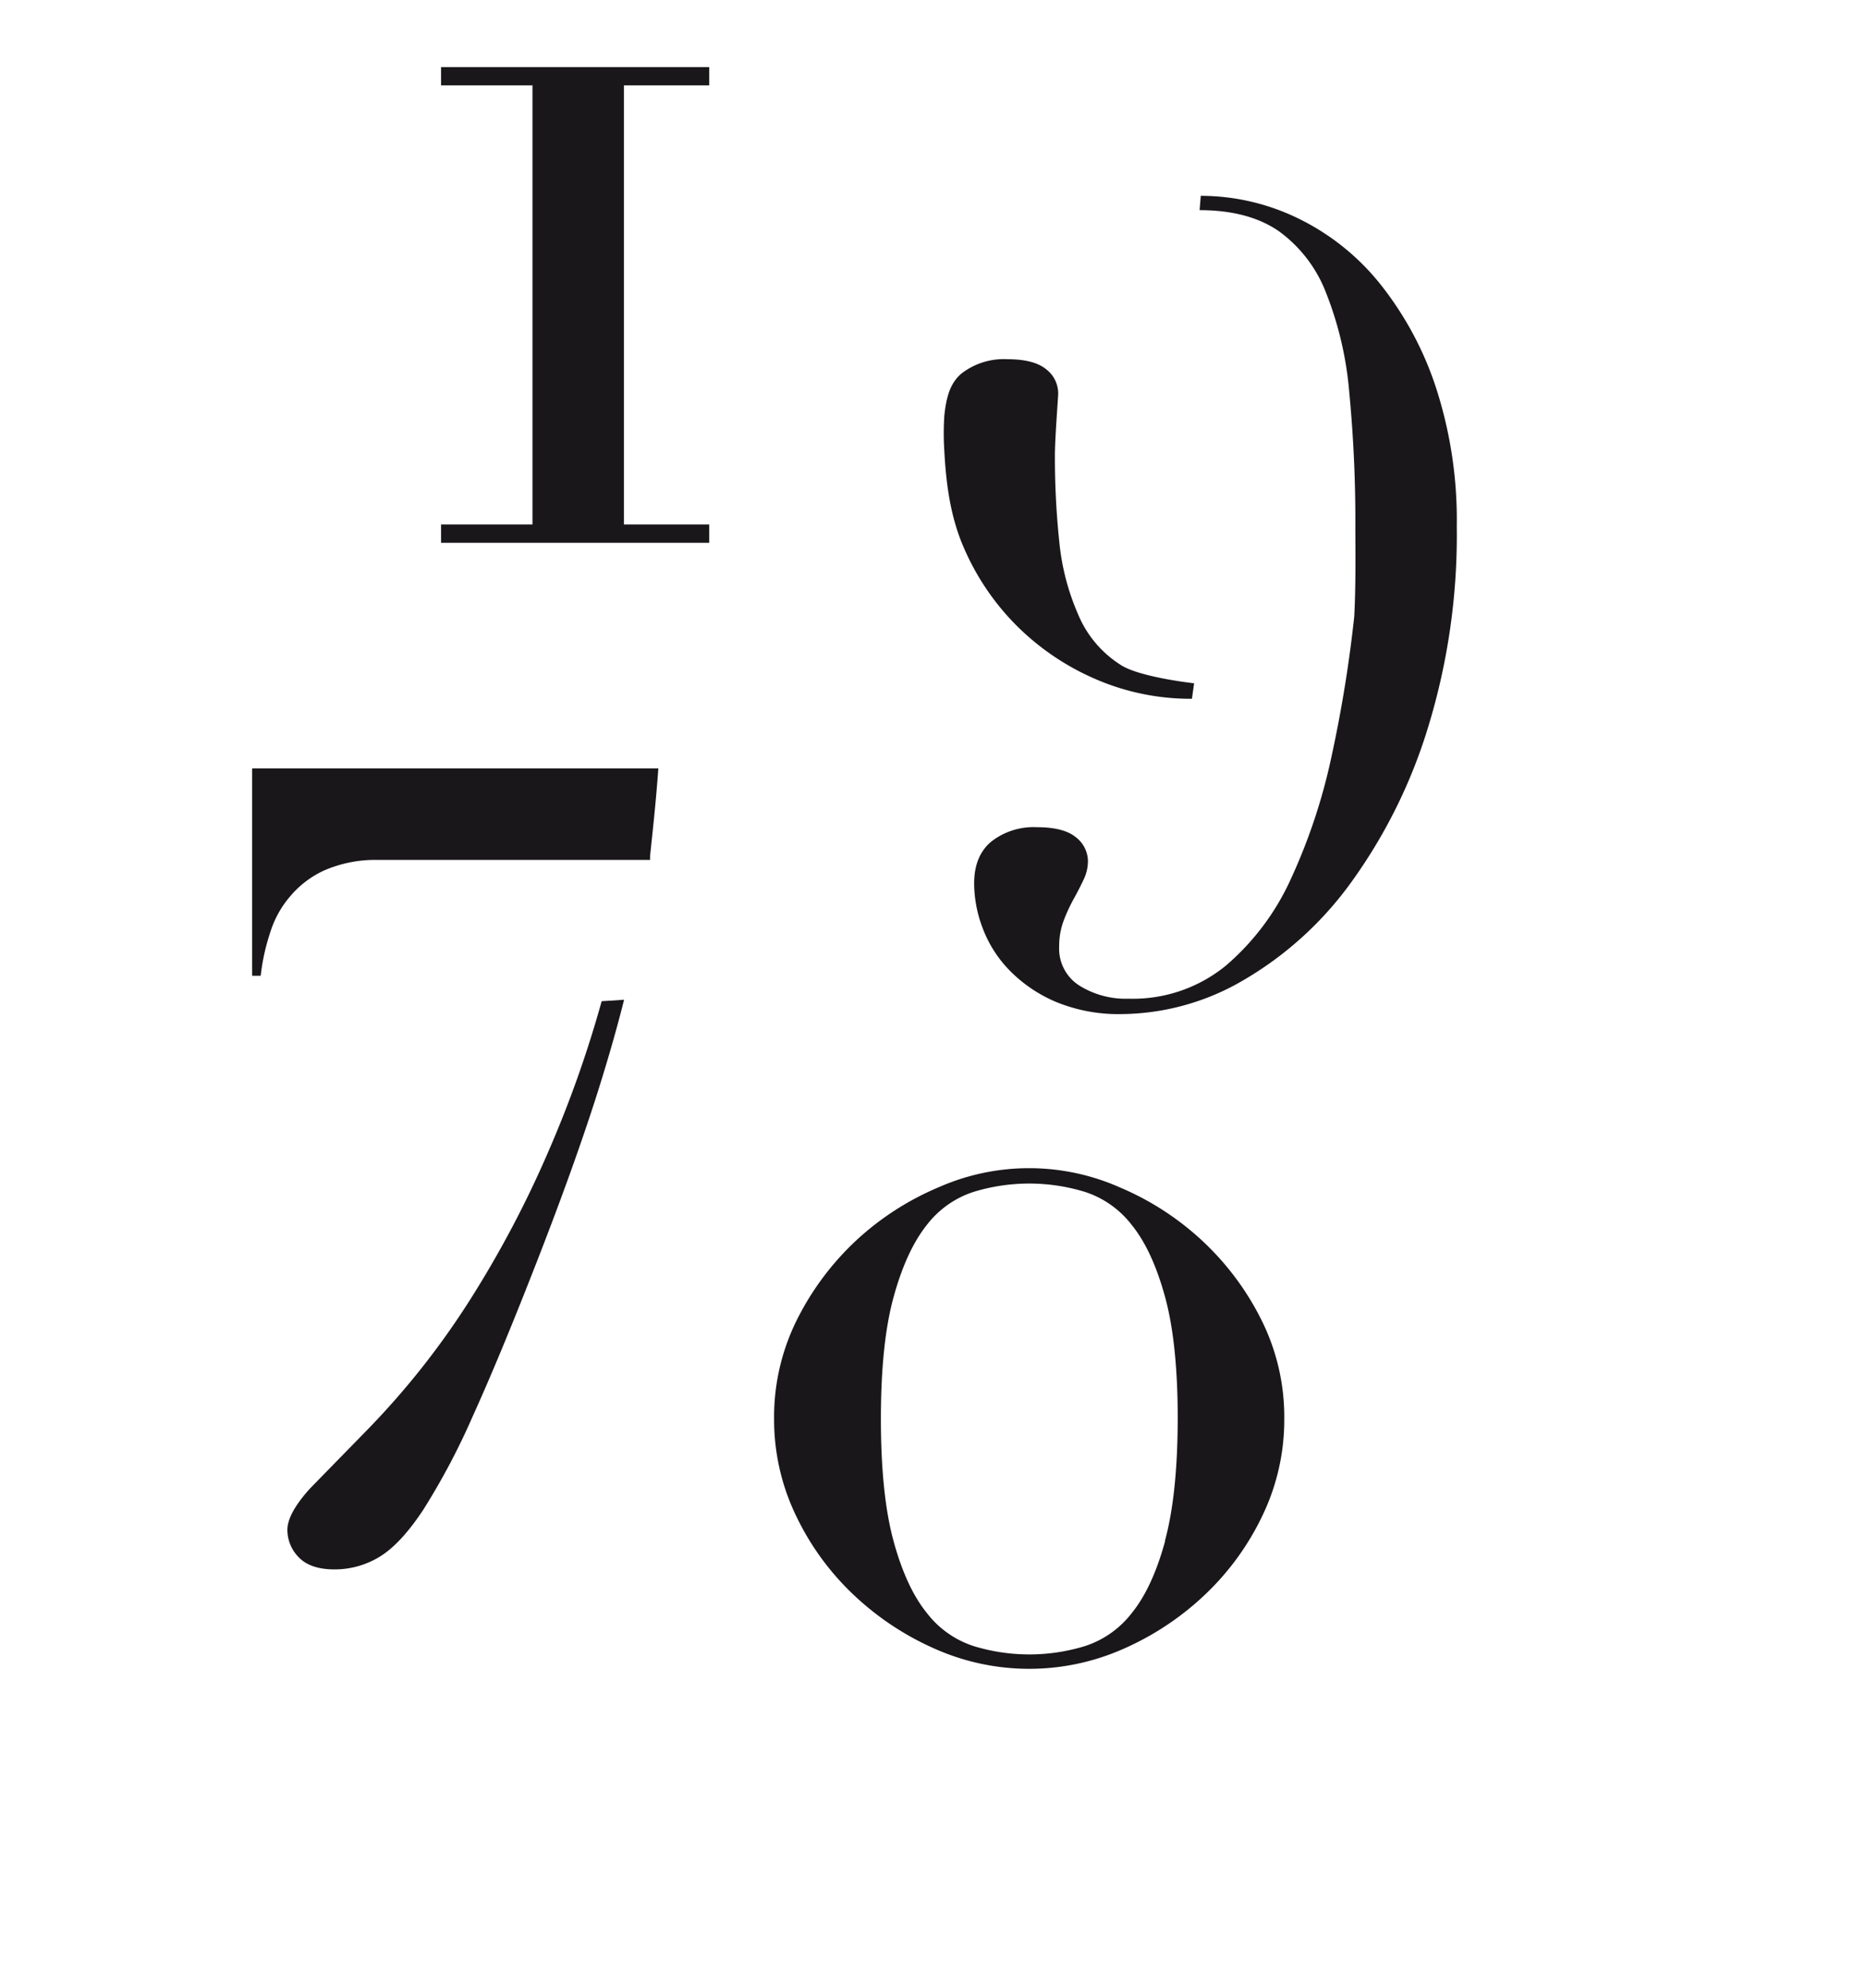
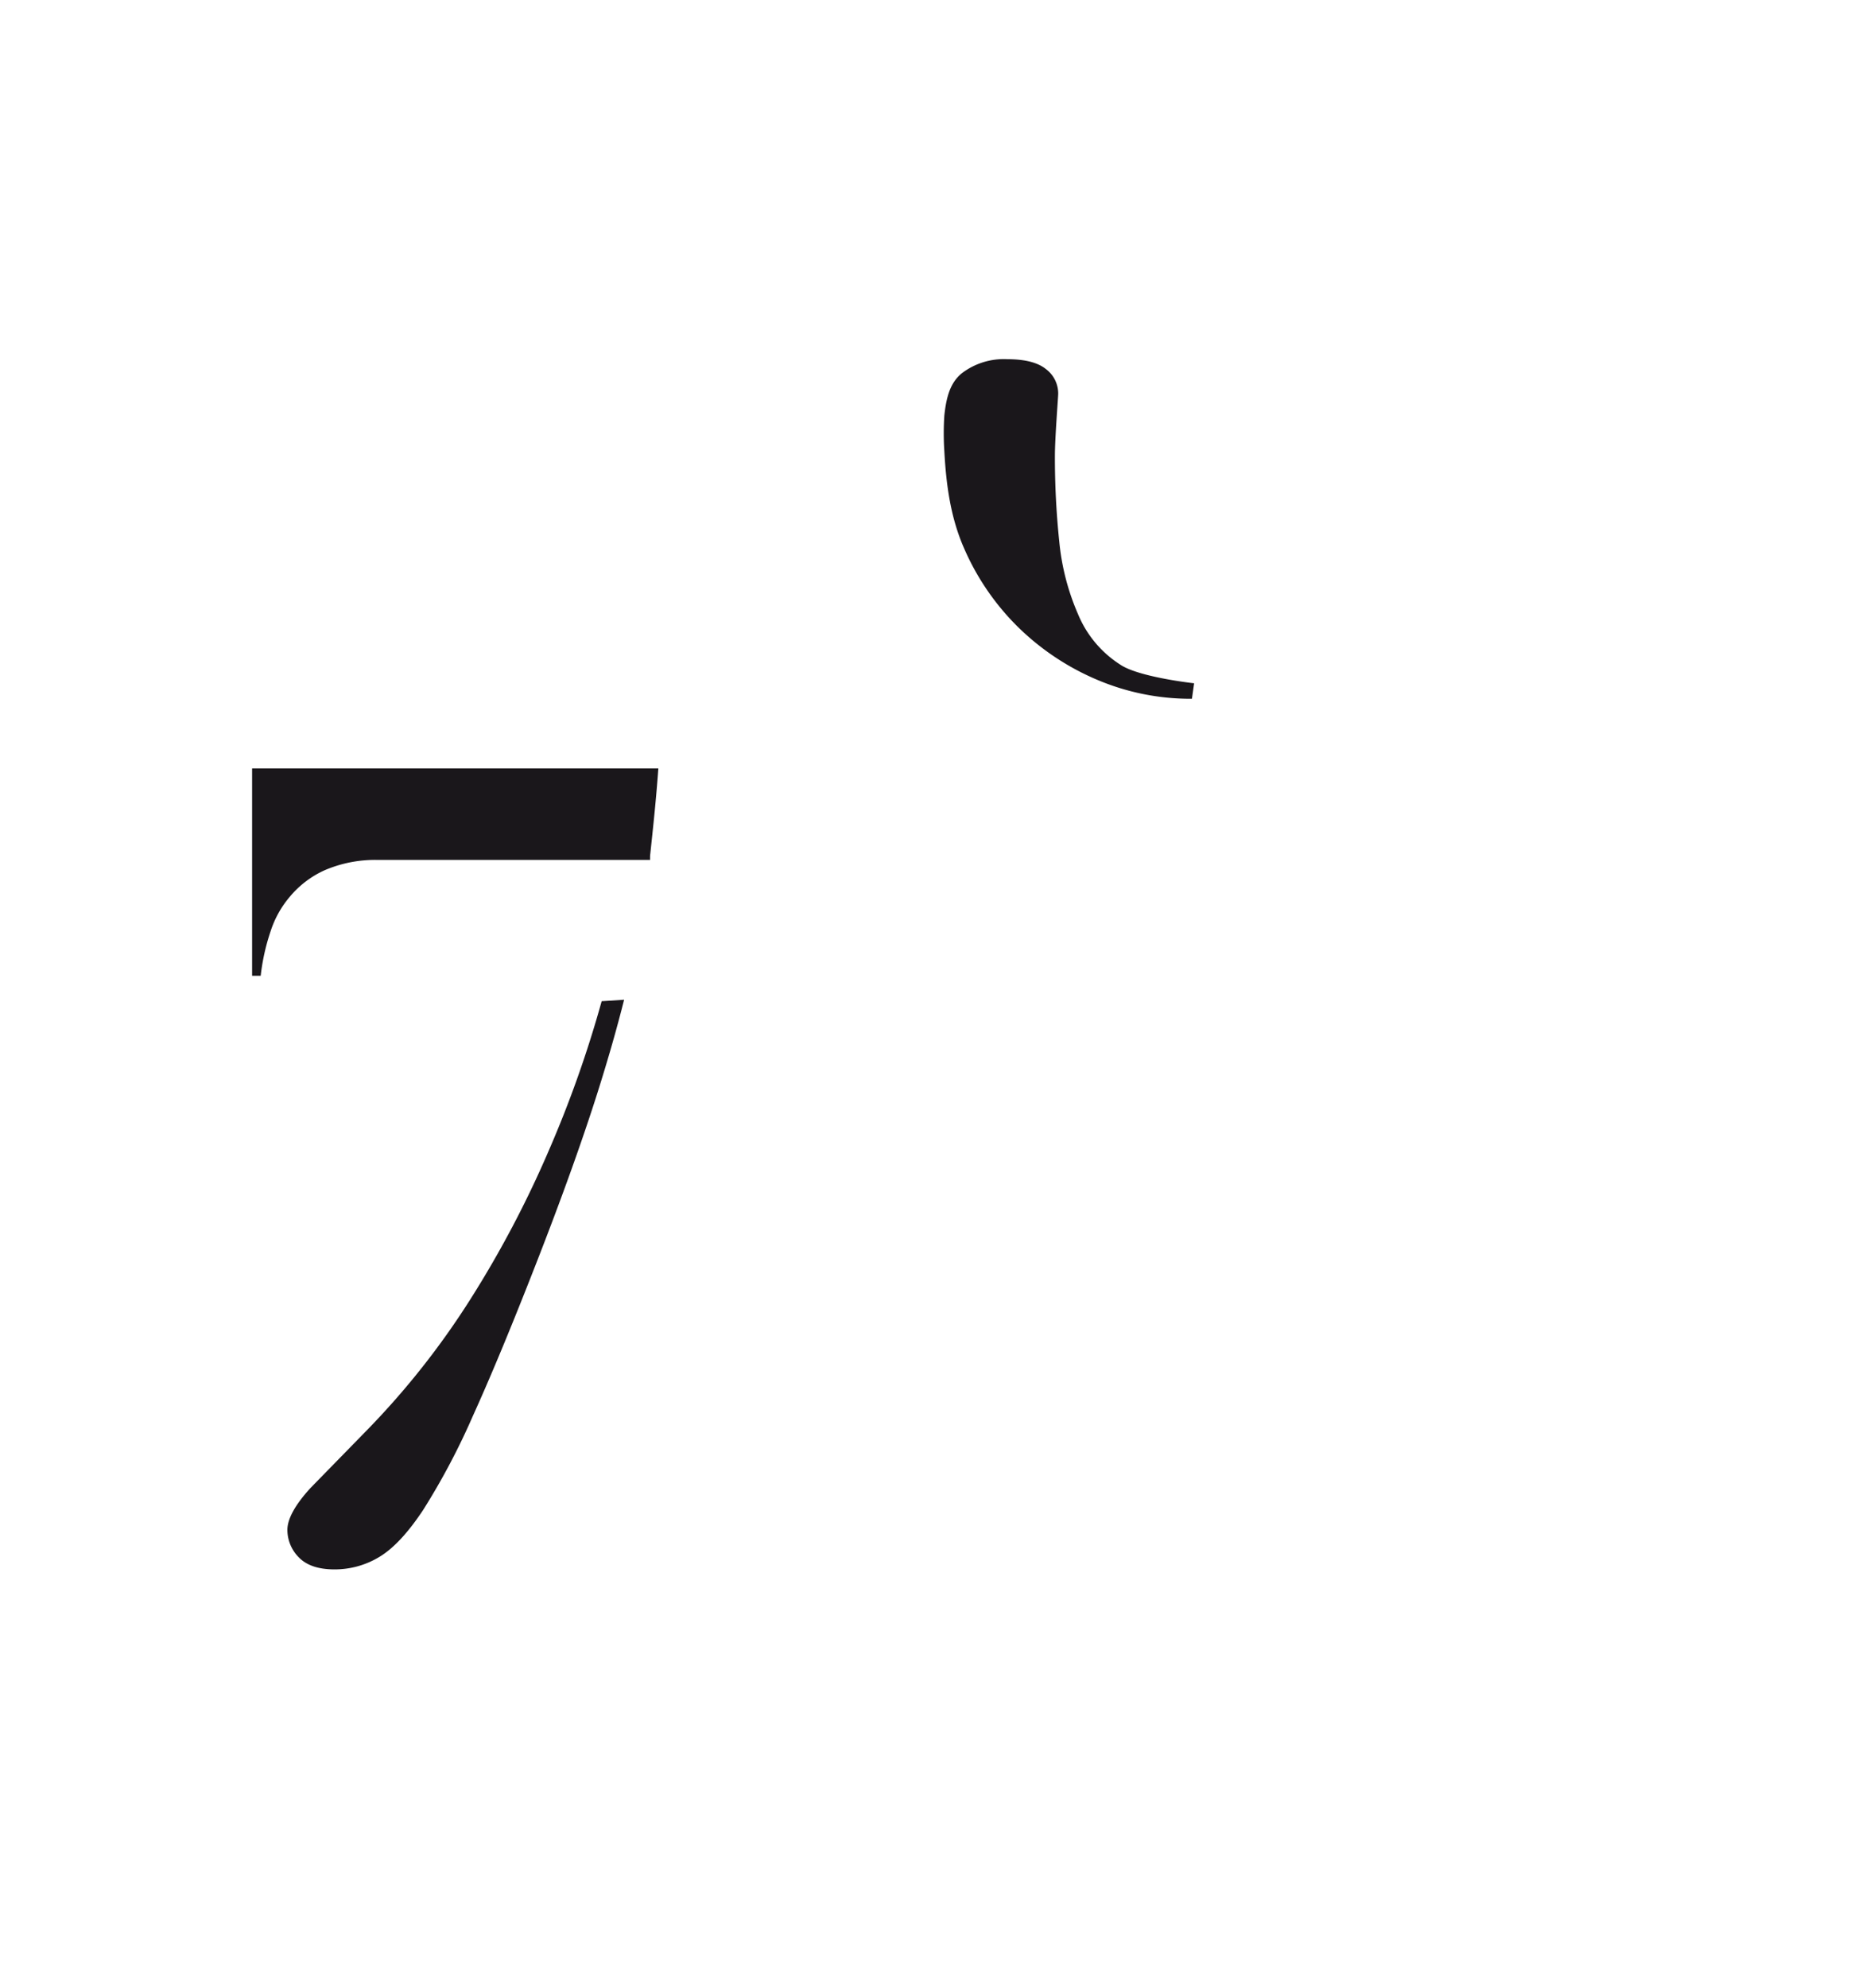
<svg xmlns="http://www.w3.org/2000/svg" viewBox="0 0 306.14 325.98">
  <defs>
    <style>.cls-1{fill:#1a171b;}</style>
  </defs>
  <title>Artboard 3</title>
  <g id="Layer_2" data-name="Layer 2">
    <path class="cls-1" d="M158.18,89.93A41.05,41.05,0,0,0,167,102.8a41.7,41.7,0,0,0,12.87,8.61,39.17,39.17,0,0,0,15.68,3.17l.36-2.54s-9.13-1-12.15-3.08a17.94,17.94,0,0,1-6.89-8.24,39,39,0,0,1-3.08-11.88,132.51,132.51,0,0,1-.72-14.14c0-2.88.54-9.55.54-10.17a5,5,0,0,0-2-4q-2-1.63-6.35-1.63a11.34,11.34,0,0,0-7.52,2.35c-1.87,1.57-2.49,3.89-2.81,6.89a44.21,44.21,0,0,0,0,5.83C155.23,79.65,156,85,158.18,89.93Z" />
    <path class="cls-1" d="M90,188.74A173.53,173.53,0,0,1,77.2,213a131.31,131.31,0,0,1-17.26,21.78l-9,9.21c-2.53,2.77-3.79,5.07-3.79,6.87A6.39,6.39,0,0,0,49,255.34q1.91,2,5.88,2a14.11,14.11,0,0,0,7.41-2.08q3.43-2.08,7.14-7.68a114.76,114.76,0,0,0,8.13-15.36Q82,222.45,88,207.08,94.28,191,98.08,179q2.57-8.14,4.31-15.07l-3.68.24A186.86,186.86,0,0,1,90,188.74Z" />
    <path class="cls-1" d="M41.36,160h1.41a34.78,34.78,0,0,1,1.62-7.28,16.61,16.61,0,0,1,3.26-5.8,16,16,0,0,1,5.51-4.18A21,21,0,0,1,61.57,141h45.08v-.63c.54-5.06,1-9.37,1.36-14.37H41.36Z" />
-     <path class="cls-1" d="M197.15,203.36a46.22,46.22,0,0,0-13.43-8.66,36.74,36.74,0,0,0-29.77,0,46.27,46.27,0,0,0-13.44,8.66,45.75,45.75,0,0,0-9.74,13A35.69,35.69,0,0,0,127,232.67a36.16,36.16,0,0,0,3.52,15.7,43.7,43.7,0,0,0,9.38,13,46.69,46.69,0,0,0,13.35,8.93,38.12,38.12,0,0,0,31.21,0,46.69,46.69,0,0,0,13.35-8.93,43.87,43.87,0,0,0,9.38-13,36.15,36.15,0,0,0,3.51-15.7,35.56,35.56,0,0,0-3.79-16.32A45.38,45.38,0,0,0,197.15,203.36Zm-6,49.34q-2.07,7.57-5.41,11.72a15.87,15.87,0,0,1-7.76,5.5,31.19,31.19,0,0,1-18.22,0,15.85,15.85,0,0,1-7.75-5.5q-3.34-4.14-5.41-11.72t-2.08-20q0-12.43,2.08-20T152,200.93a15.85,15.85,0,0,1,7.75-5.5,31.19,31.19,0,0,1,18.22,0,15.87,15.87,0,0,1,7.76,5.5q3.33,4.14,5.41,11.72t2.08,20Q193.19,245.12,191.11,252.7Z" />
-     <polygon class="cls-1" points="72.36 14 87.36 14 87.36 86 72.36 86 72.36 89 116.36 89 116.36 86 102.36 86 102.36 14 116.36 14 116.36 11 72.36 11 72.36 14" />
-     <path class="cls-1" d="M235.59,63.56a54.45,54.45,0,0,0-9.16-17A39.19,39.19,0,0,0,213,35.82a36.59,36.59,0,0,0-16-3.71l-.19,2.35q8,0,13,3.45A22.38,22.38,0,0,1,217.55,48a57.09,57.09,0,0,1,3.81,16.31,218.86,218.86,0,0,1,1,22c0,2.72.1,9-.15,14.2-.17,3.56,0,.31,0,.31a217,217,0,0,1-3.71,23A95.18,95.18,0,0,1,211.84,144a41,41,0,0,1-10.7,14.32,24.1,24.1,0,0,1-15.95,5.44,14.37,14.37,0,0,1-8.15-2.18,7.15,7.15,0,0,1-3.27-6.34,11.93,11.93,0,0,1,.73-4.26,27.49,27.49,0,0,1,1.63-3.54c.61-1.09,1.15-2.14,1.63-3.17a7,7,0,0,0,.73-3,5,5,0,0,0-2-4q-2-1.63-6.34-1.63a11.27,11.27,0,0,0-7.52,2.36c-1.88,1.57-2.81,3.86-2.81,6.88a20.77,20.77,0,0,0,1.45,7.44,19.91,19.91,0,0,0,4.44,6.88,23.43,23.43,0,0,0,7.52,5.08,26.9,26.9,0,0,0,10.88,2,40.1,40.1,0,0,0,20-5.62,57.46,57.46,0,0,0,17.58-16,86.15,86.15,0,0,0,12.51-25.1A107.41,107.41,0,0,0,239,86.3,70.09,70.09,0,0,0,235.59,63.56Z" />
  </g>
</svg>